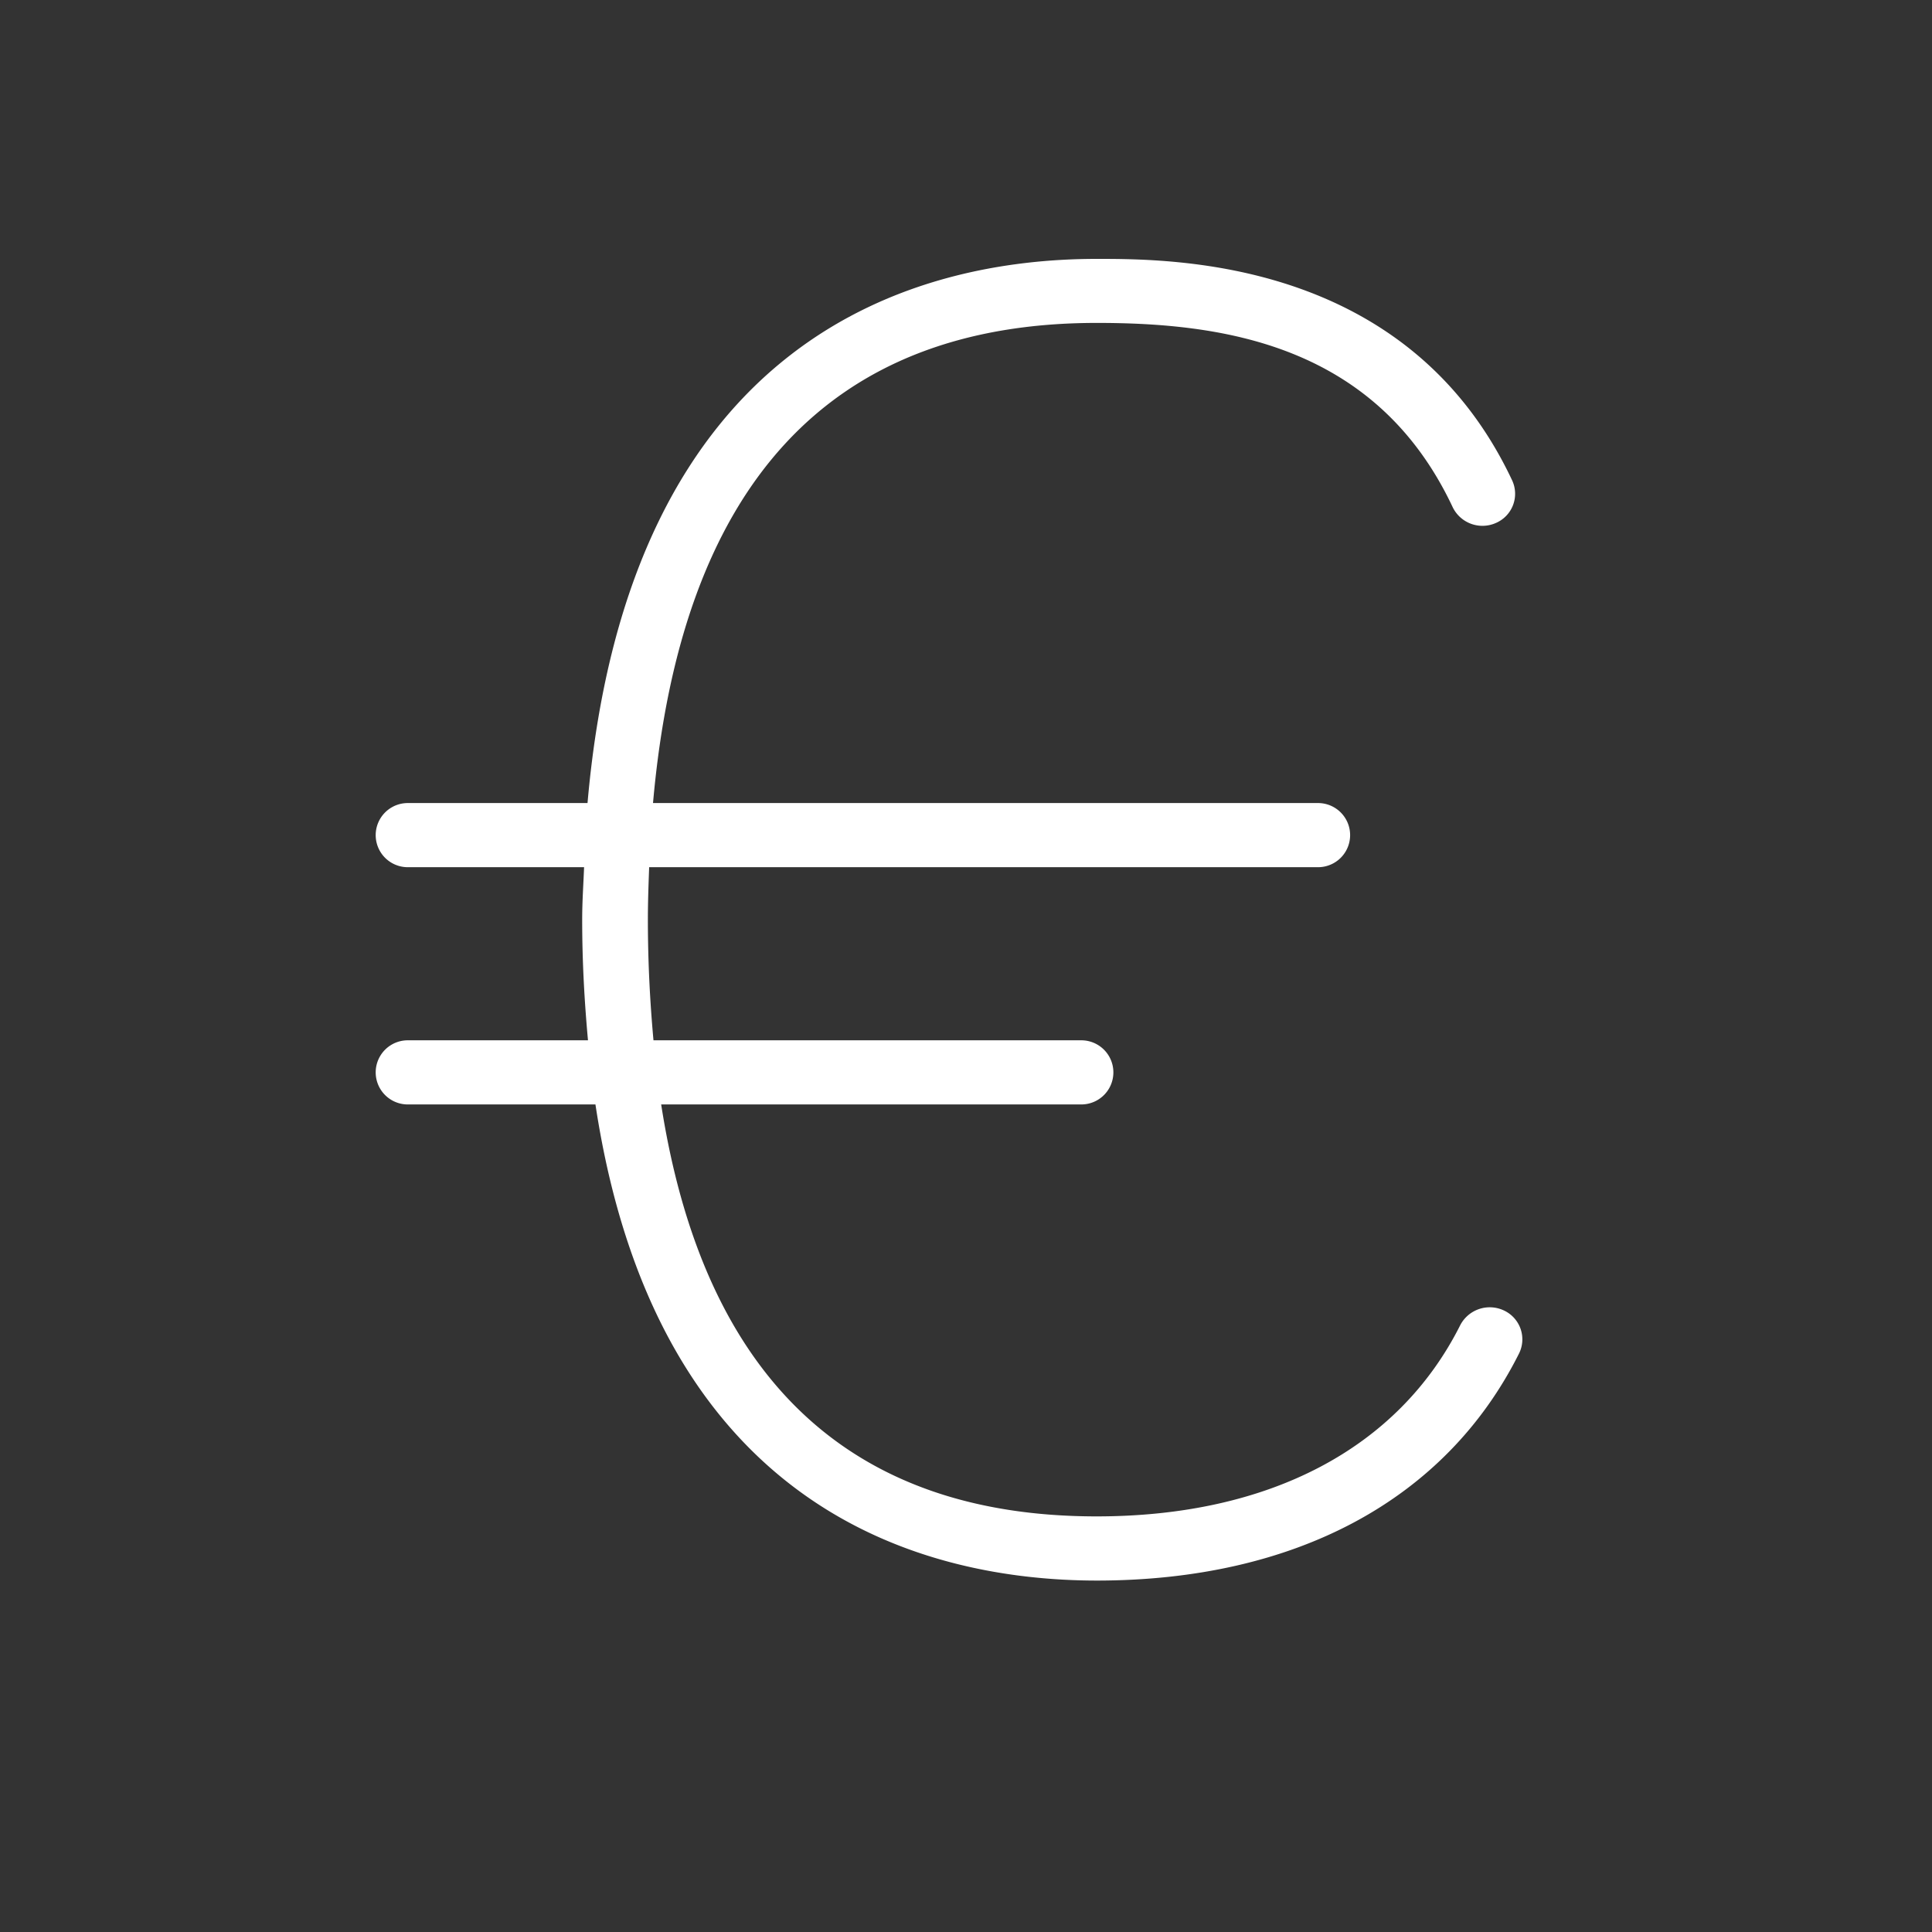
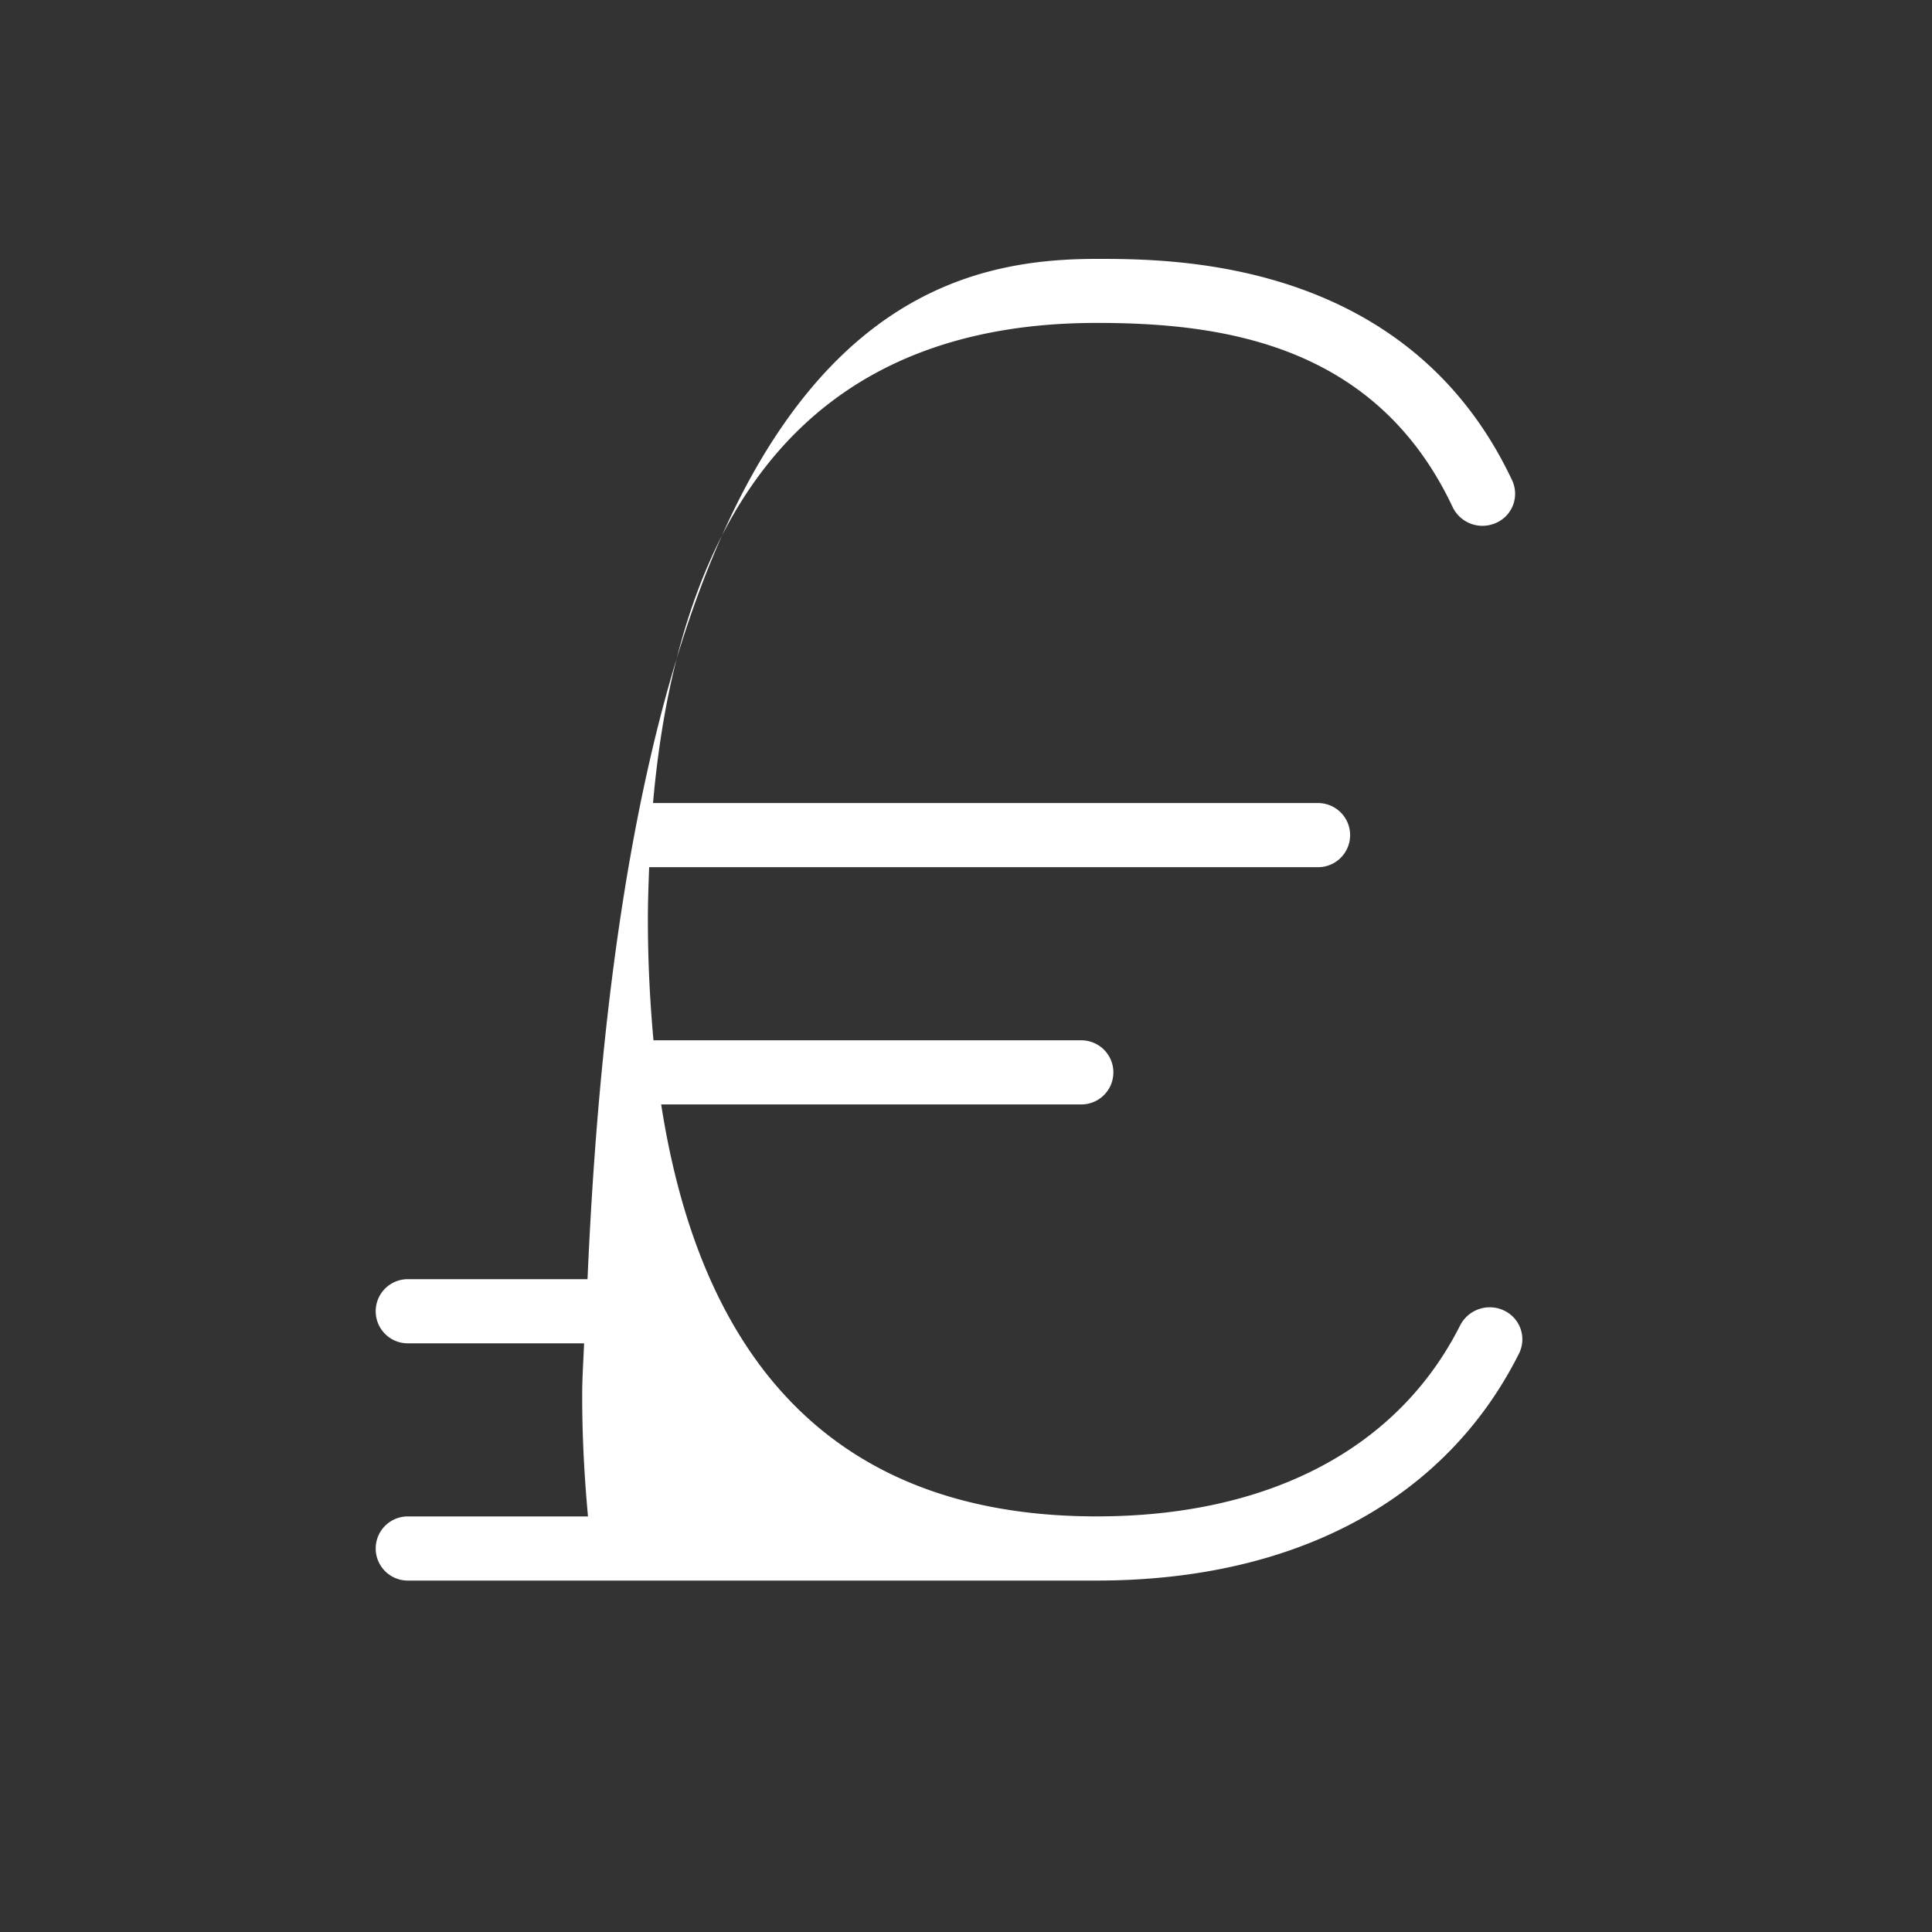
<svg xmlns="http://www.w3.org/2000/svg" id="_50x50" data-name="50x50" width="50" height="50" viewBox="0 0 50 50">
  <rect x="0" y="0" width="50" height="50" fill="#333333" stroke="none" />
  <defs>
    <style>
      .cls-1 {
        fill: #fff;
        fill-rule: evenodd;
      }
    </style>
  </defs>
-   <path id="euro" class="cls-1" d="M38.719,13.532a0.856,0.856,0,0,1-1.124-.407C35.607,8.9,31.627,8.357,28.382,8.357c-6.908,0-10.755,4.185-11.482,12.426H34.111a0.83,0.83,0,1,1,0,1.66H16.8c-0.016.446-.033,0.891-0.033,1.358,0,1.1.055,2.136,0.145,3.122H27.984a0.83,0.83,0,1,1,0,1.66H17.111c1.1,7.072,4.873,10.661,11.27,10.661,4.465,0,7.807-1.757,9.41-4.949a0.861,0.861,0,0,1,1.135-.378,0.824,0.824,0,0,1,.386,1.112c-1.9,3.789-5.787,5.876-10.932,5.876C24,40.9,17.013,39.169,15.41,28.583H10.553a0.83,0.83,0,1,1,0-1.66h4.664c-0.089-.98-0.15-2-0.15-3.122,0-.478.032-0.906,0.049-1.358H10.553a0.83,0.83,0,1,1,0-1.66h4.652C16.269,8.627,23.77,6.7,28.382,6.7c1.993,0,8.057,0,10.753,5.734A0.822,0.822,0,0,1,38.719,13.532Z" />
+   <path id="euro" class="cls-1" d="M38.719,13.532a0.856,0.856,0,0,1-1.124-.407C35.607,8.9,31.627,8.357,28.382,8.357c-6.908,0-10.755,4.185-11.482,12.426H34.111a0.83,0.83,0,1,1,0,1.66H16.8c-0.016.446-.033,0.891-0.033,1.358,0,1.1.055,2.136,0.145,3.122H27.984a0.83,0.83,0,1,1,0,1.66H17.111c1.1,7.072,4.873,10.661,11.27,10.661,4.465,0,7.807-1.757,9.41-4.949a0.861,0.861,0,0,1,1.135-.378,0.824,0.824,0,0,1,.386,1.112c-1.9,3.789-5.787,5.876-10.932,5.876H10.553a0.83,0.83,0,1,1,0-1.66h4.664c-0.089-.98-0.15-2-0.15-3.122,0-.478.032-0.906,0.049-1.358H10.553a0.83,0.83,0,1,1,0-1.66h4.652C16.269,8.627,23.77,6.7,28.382,6.7c1.993,0,8.057,0,10.753,5.734A0.822,0.822,0,0,1,38.719,13.532Z" />
</svg>